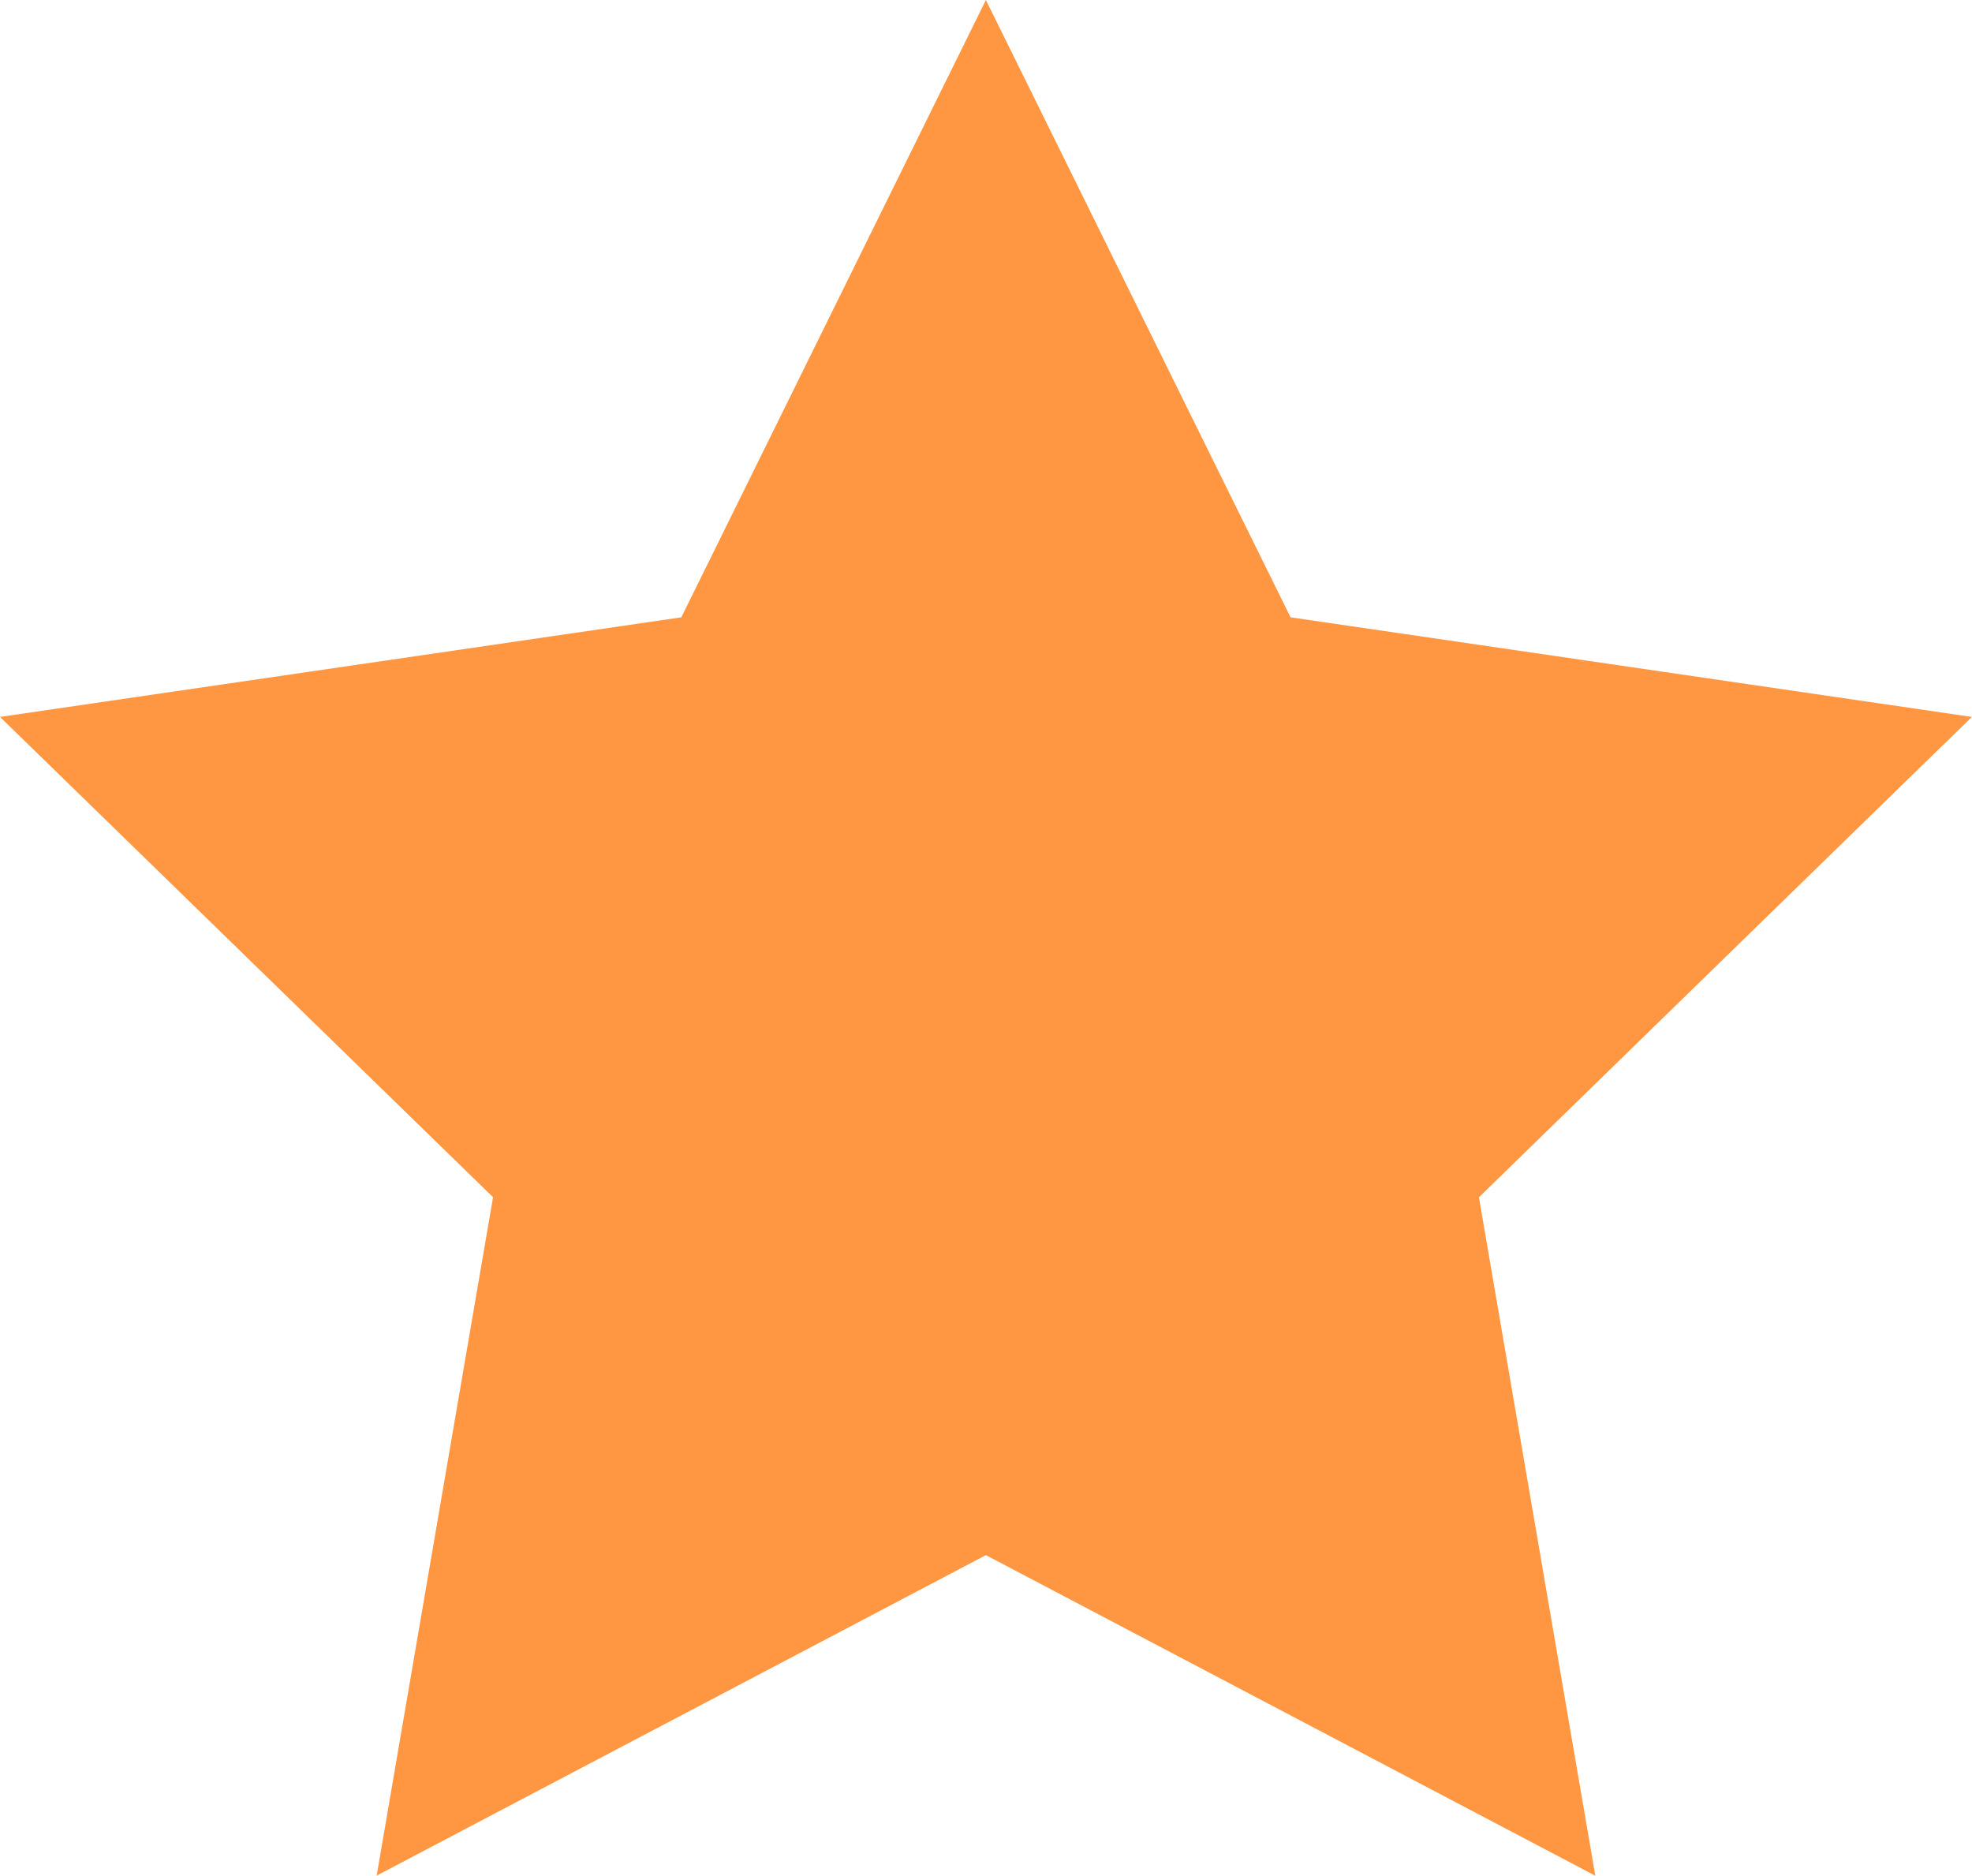
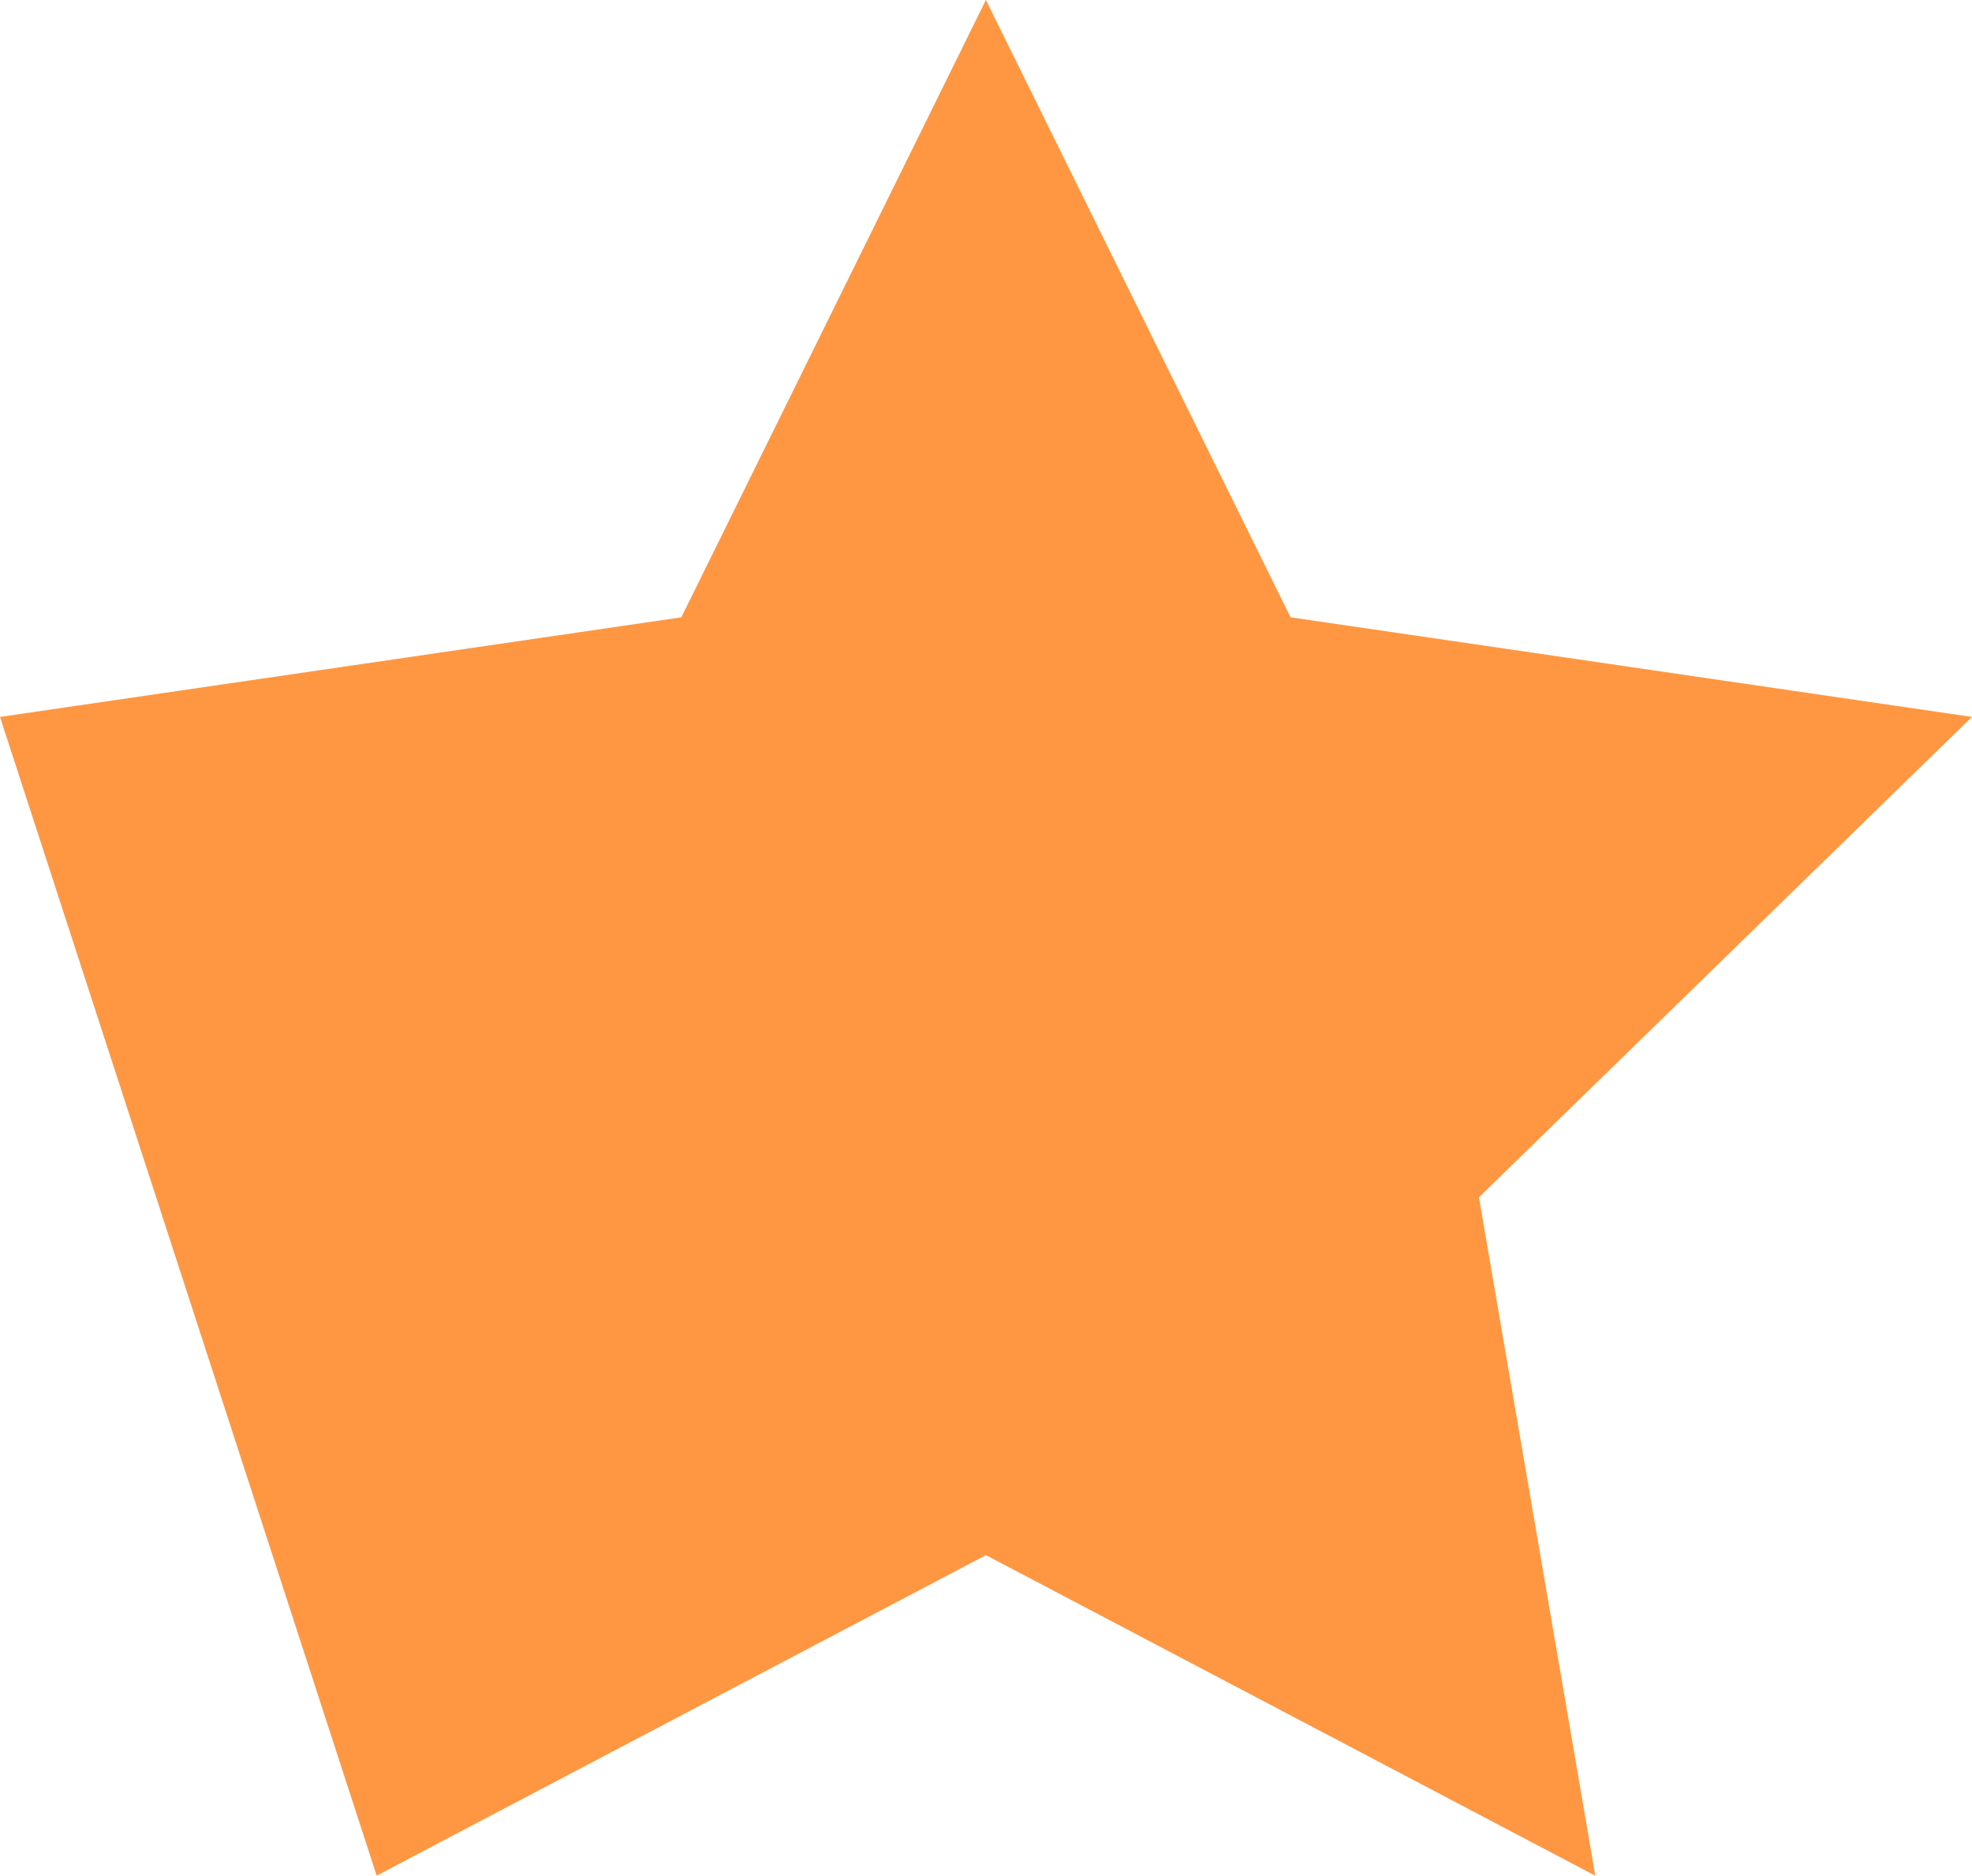
<svg xmlns="http://www.w3.org/2000/svg" width="46.805" height="44.512" viewBox="0 0 46.805 44.512">
-   <path id="star-fill" d="M25.4,2l7.231,14.65,16.171,2.364-11.7,11.4,2.762,16.1L25.4,38.906,10.94,46.512l2.762-16.1L2,19.014,18.171,16.65Z" transform="translate(-2 -2)" fill="#ff9742" />
+   <path id="star-fill" d="M25.4,2l7.231,14.65,16.171,2.364-11.7,11.4,2.762,16.1L25.4,38.906,10.94,46.512L2,19.014,18.171,16.65Z" transform="translate(-2 -2)" fill="#ff9742" />
</svg>